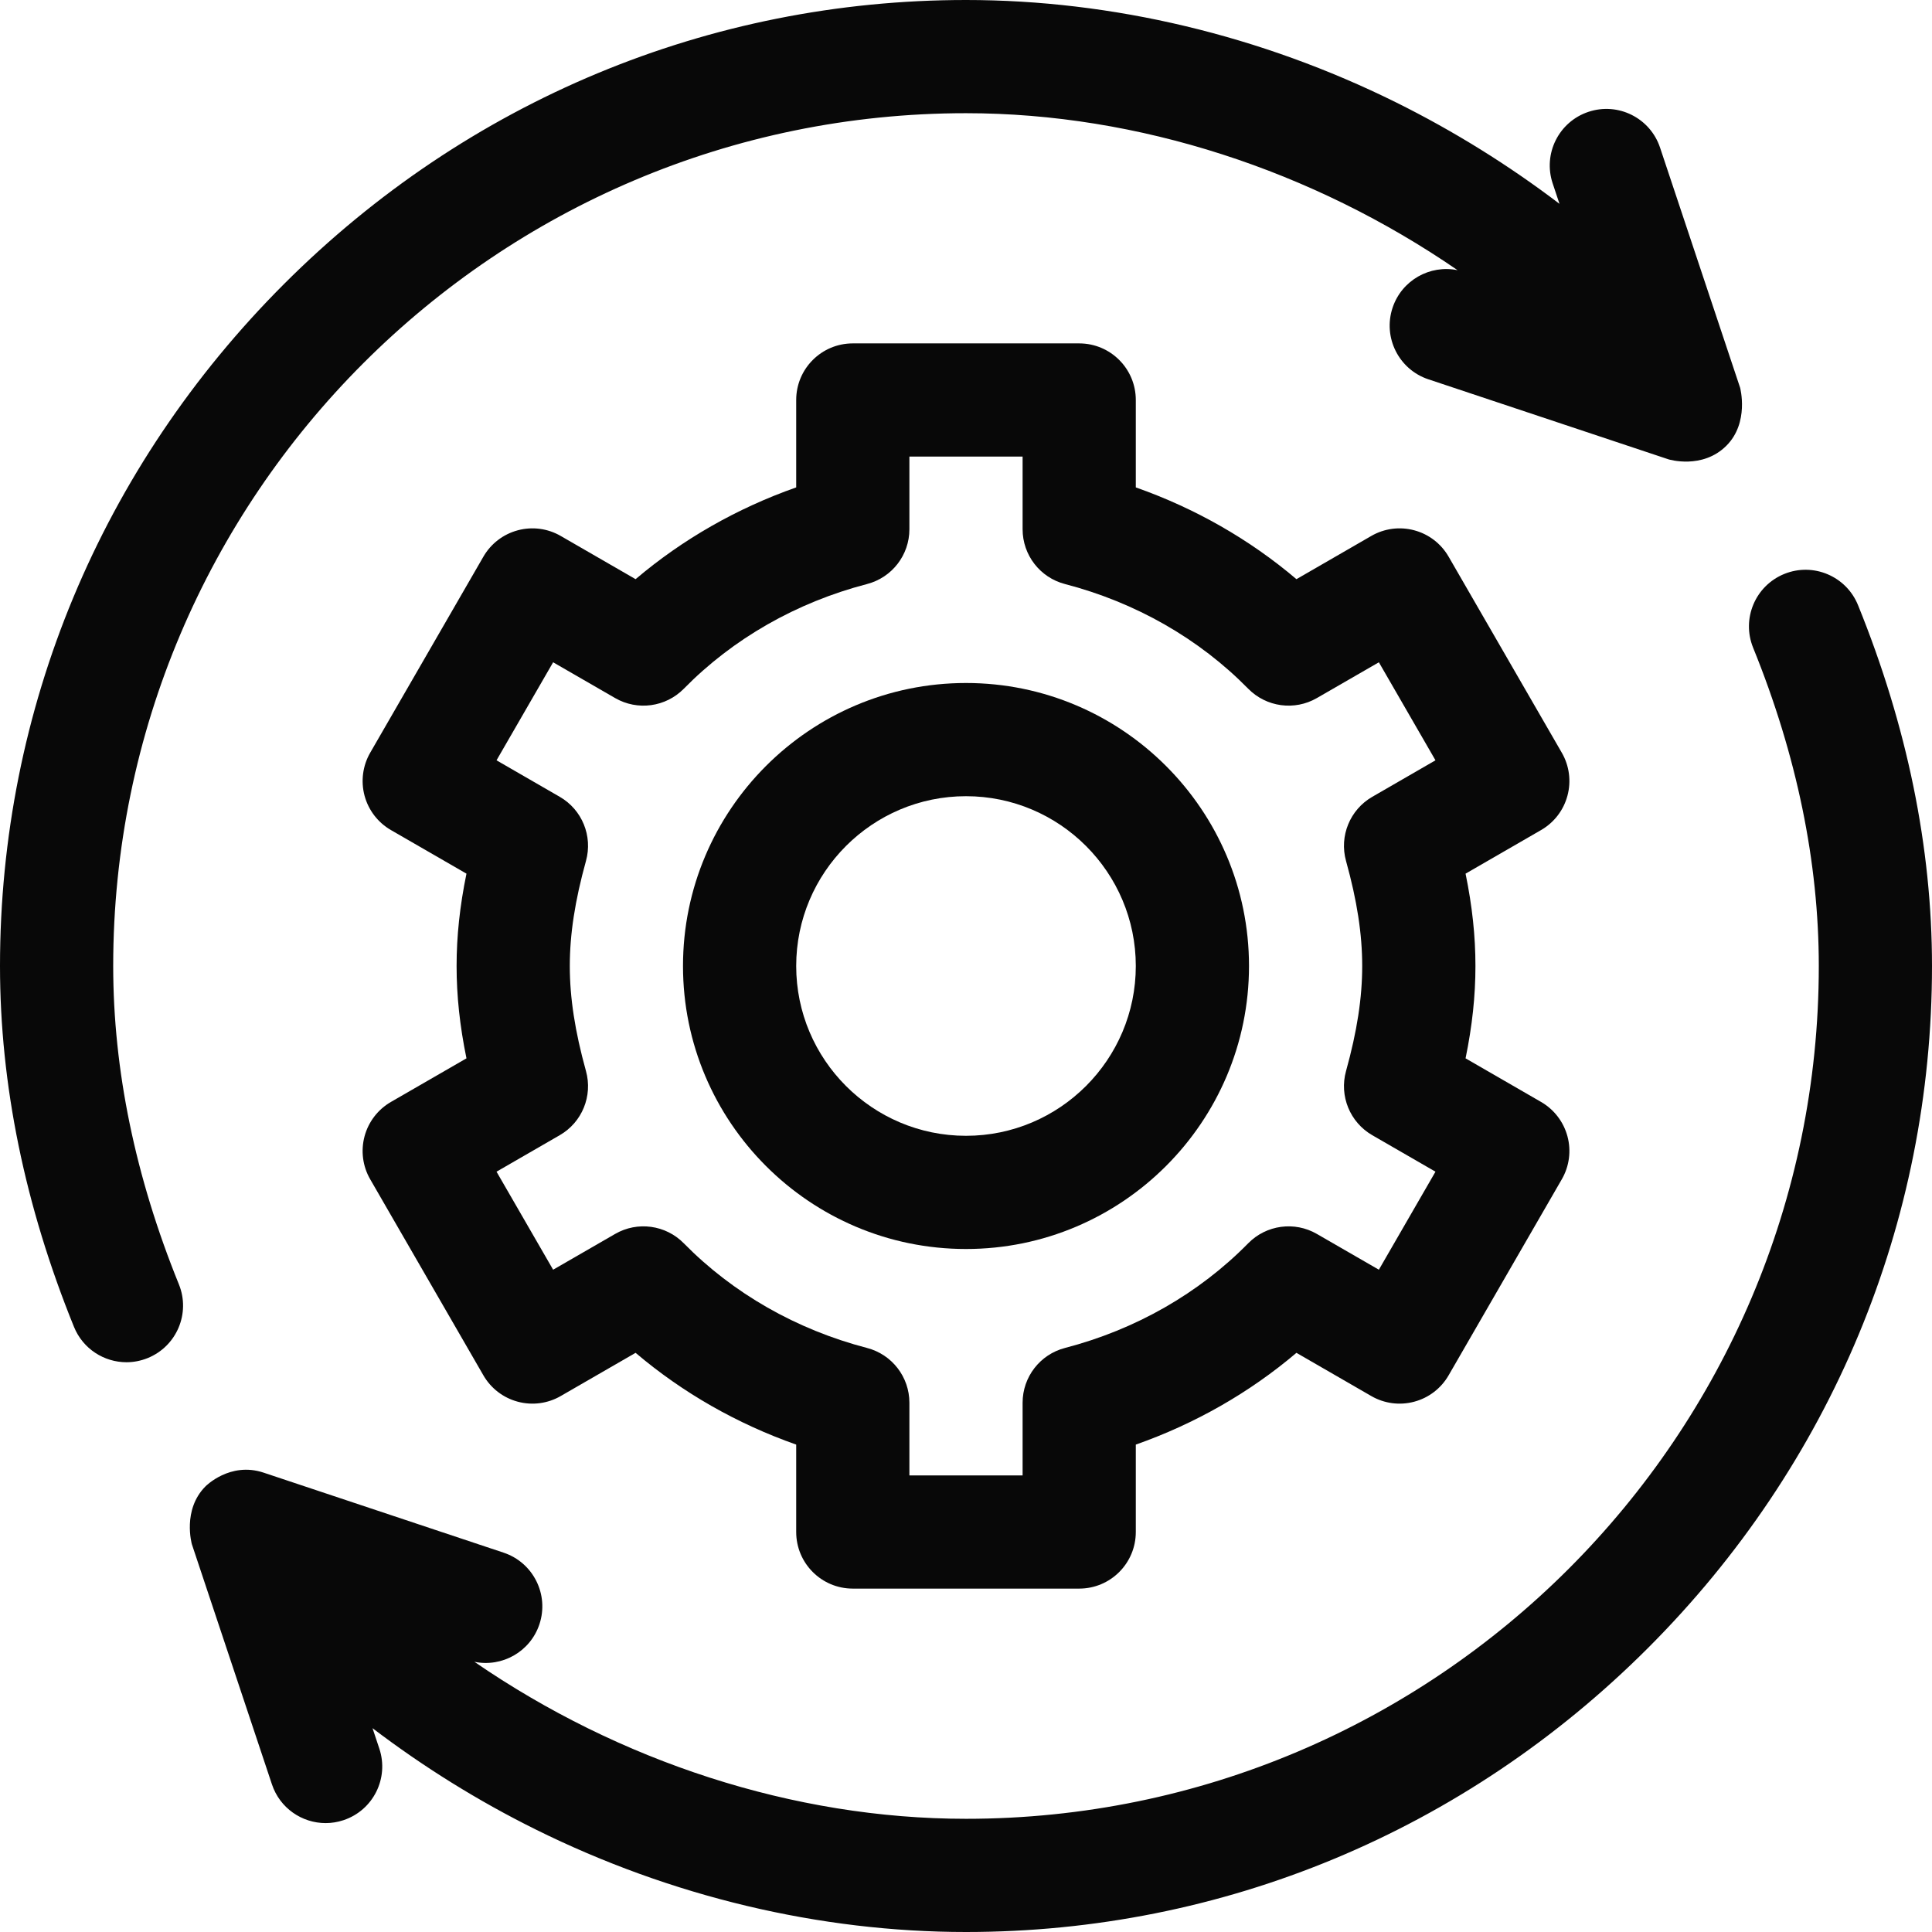
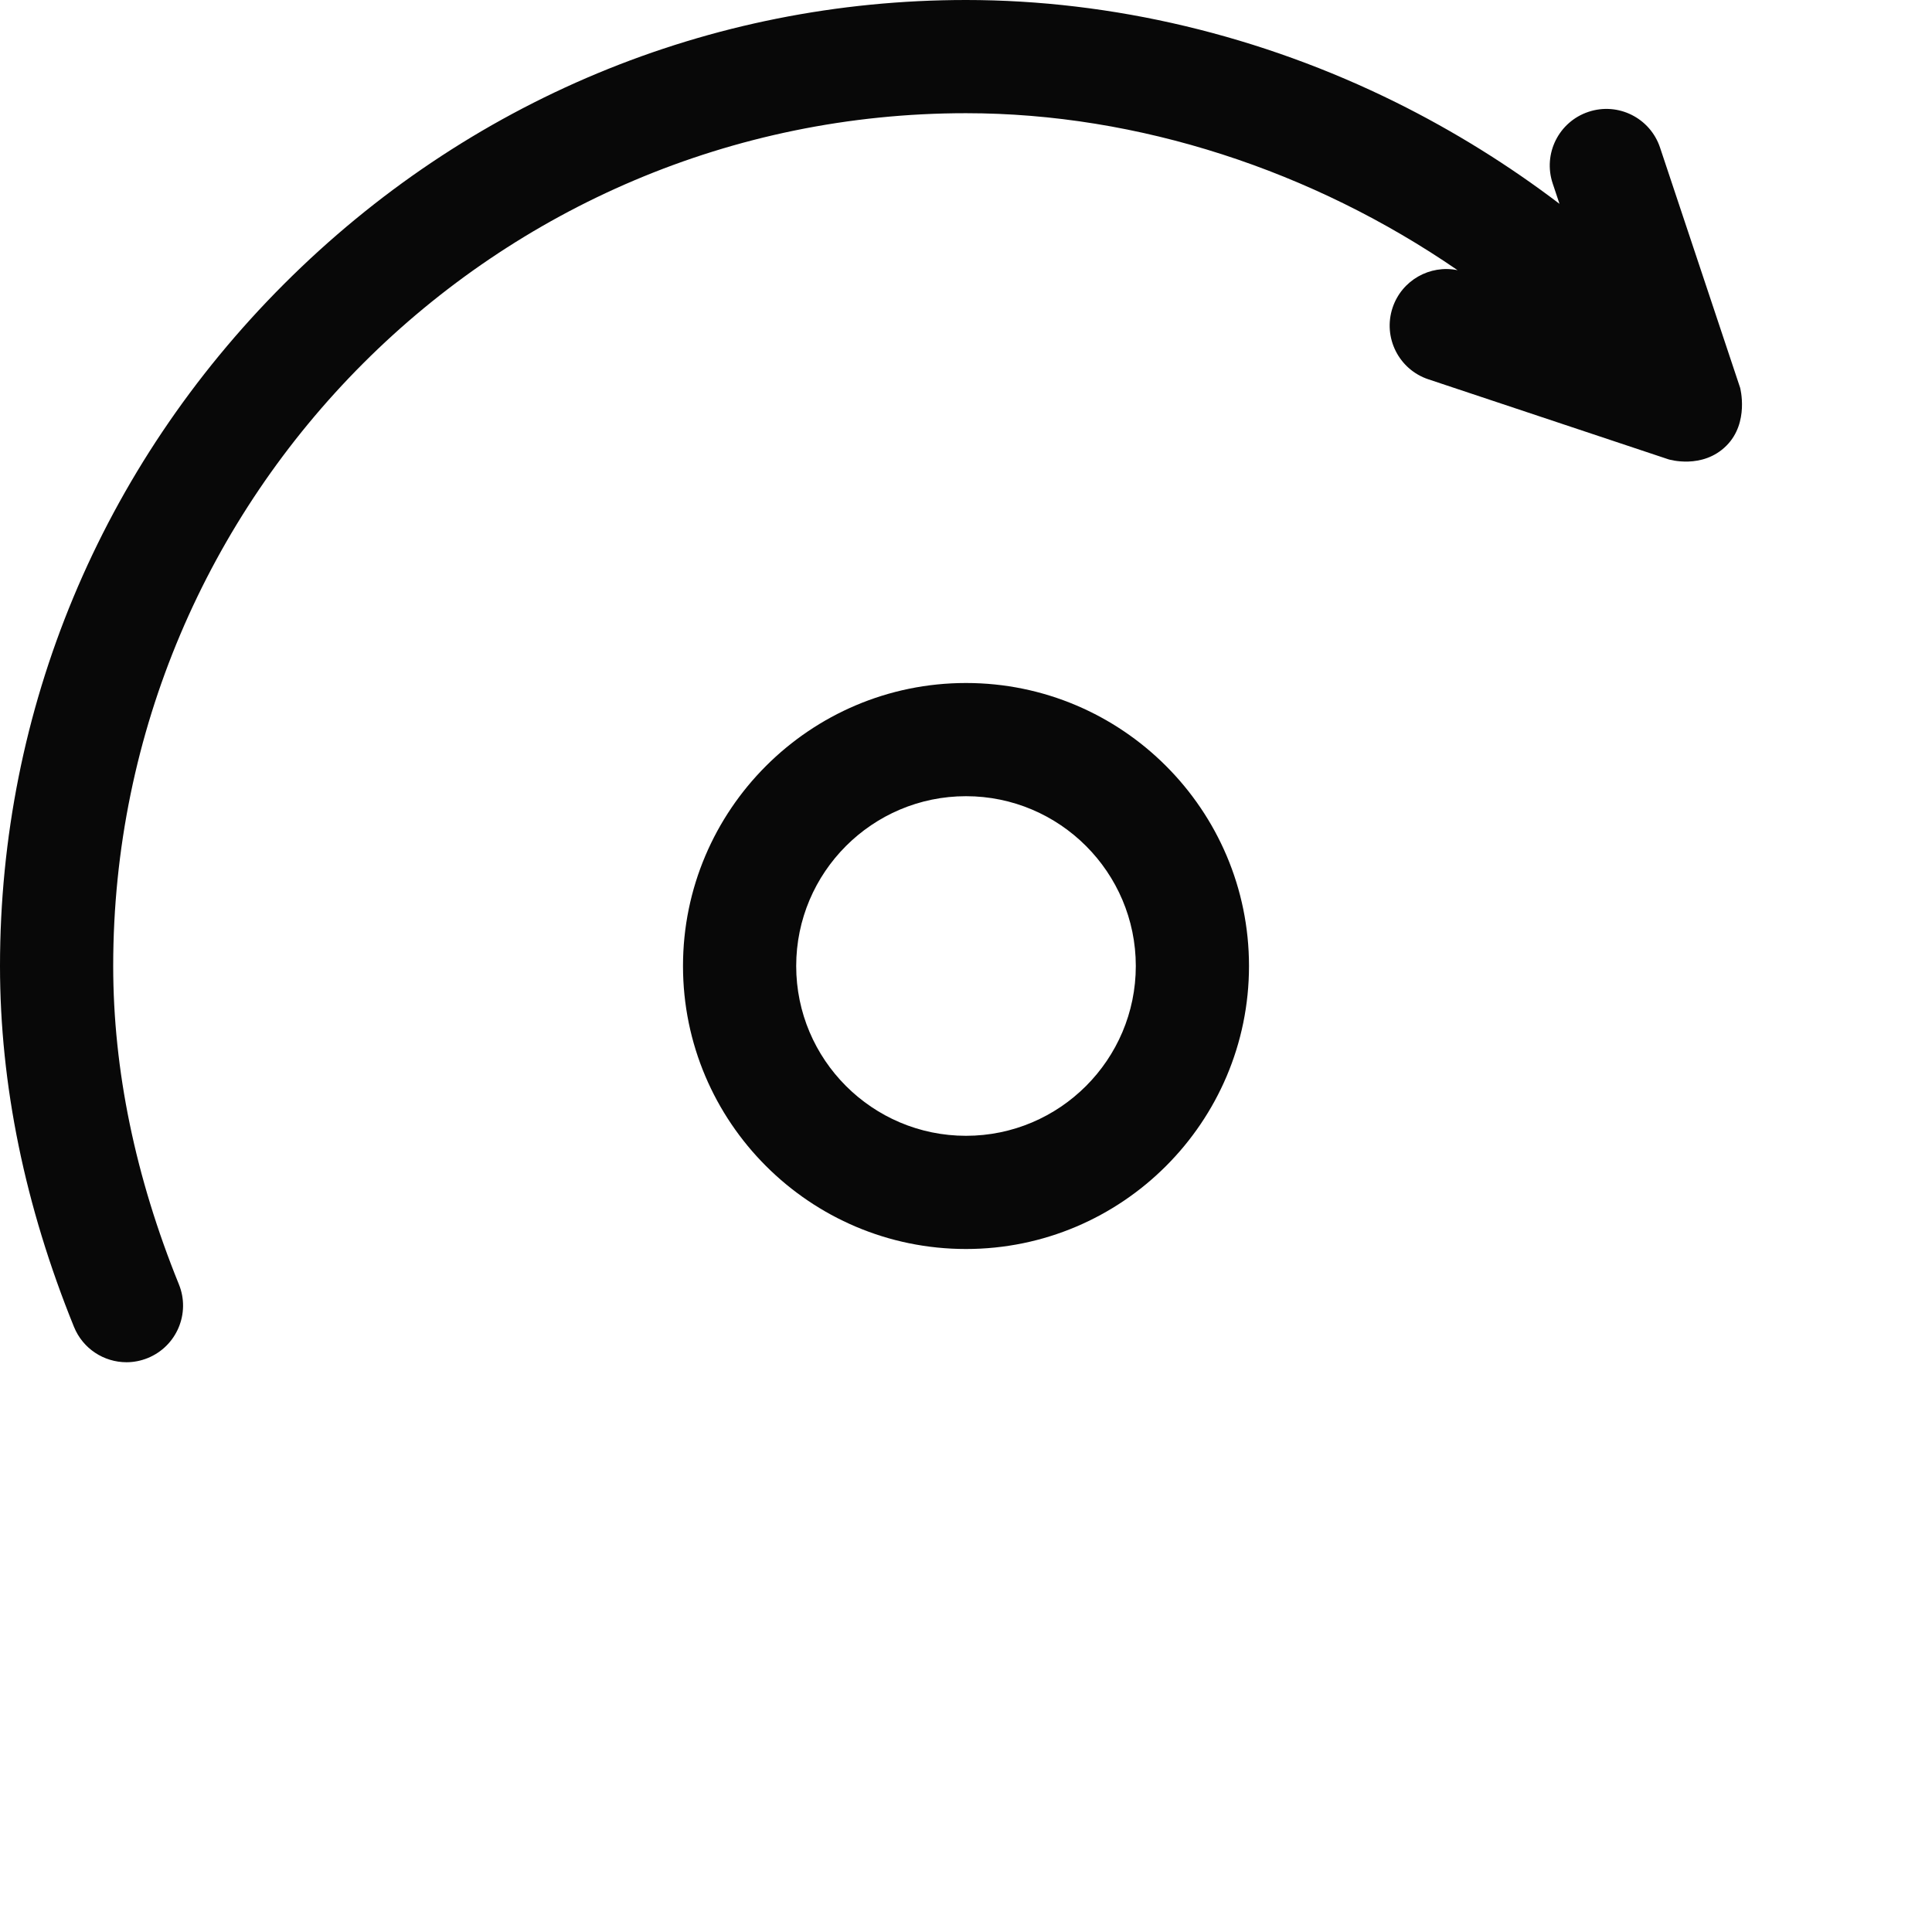
<svg xmlns="http://www.w3.org/2000/svg" width="54" height="54" viewBox="0 0 54 54" fill="none">
-   <path d="M43.811 22.239C43.92 21.834 43.863 21.402 43.653 21.039L40.489 15.559C40.279 15.195 39.934 14.93 39.529 14.822C39.123 14.713 38.691 14.77 38.328 14.98L36.236 16.188C34.925 15.075 33.402 14.206 31.746 13.623V11.18C31.746 10.306 31.038 9.598 30.164 9.598H23.836C22.962 9.598 22.254 10.306 22.254 11.18V13.623C20.598 14.206 19.076 15.075 17.765 16.188L15.672 14.98C15.309 14.77 14.877 14.713 14.472 14.822C14.067 14.93 13.721 15.195 13.511 15.559L10.347 21.039C10.138 21.402 10.081 21.834 10.189 22.239C10.298 22.645 10.563 22.99 10.926 23.2L13.038 24.419C12.851 25.328 12.762 26.168 12.762 27C12.762 27.832 12.851 28.672 13.038 29.581L10.926 30.8C10.563 31.01 10.298 31.355 10.189 31.761C10.081 32.166 10.137 32.598 10.347 32.961L13.511 38.441C13.721 38.805 14.067 39.07 14.472 39.178C14.877 39.287 15.309 39.23 15.672 39.02L17.765 37.812C19.076 38.925 20.598 39.794 22.254 40.377V42.82C22.254 43.694 22.962 44.402 23.836 44.402H30.164C31.038 44.402 31.746 43.694 31.746 42.82V40.377C33.402 39.794 34.925 38.925 36.236 37.812L38.328 39.02C38.691 39.23 39.123 39.287 39.528 39.178C39.934 39.07 40.279 38.805 40.489 38.441L43.653 32.961C43.863 32.598 43.92 32.166 43.811 31.761C43.702 31.355 43.437 31.01 43.074 30.8L40.963 29.581C41.15 28.672 41.239 27.832 41.239 27C41.239 26.168 41.15 25.328 40.963 24.419L43.074 23.2C43.438 22.99 43.703 22.645 43.811 22.239ZM37.622 24.064C37.931 25.176 38.074 26.109 38.074 27C38.074 27.891 37.931 28.824 37.622 29.936C37.429 30.631 37.731 31.369 38.355 31.729L40.122 32.749L38.54 35.489L36.807 34.489C36.183 34.128 35.393 34.236 34.888 34.75C33.511 36.151 31.741 37.162 29.766 37.676C29.069 37.857 28.582 38.486 28.582 39.207V41.238H25.418V39.207C25.418 38.486 24.931 37.857 24.234 37.676C22.26 37.162 20.489 36.151 19.112 34.75C18.607 34.236 17.817 34.128 17.193 34.489L15.46 35.489L13.878 32.749L15.645 31.729C16.27 31.369 16.571 30.631 16.378 29.936C16.07 28.824 15.926 27.891 15.926 27C15.926 26.109 16.07 25.176 16.378 24.064C16.571 23.369 16.27 22.631 15.645 22.271L13.878 21.251L15.46 18.511L17.193 19.511C17.818 19.872 18.607 19.764 19.113 19.25C20.489 17.849 22.26 16.838 24.234 16.324C24.931 16.143 25.418 15.514 25.418 14.793V12.762H28.582V14.793C28.582 15.514 29.069 16.143 29.766 16.324C31.741 16.838 33.512 17.849 34.888 19.25C35.394 19.764 36.183 19.872 36.807 19.511L38.54 18.511L40.122 21.251L38.356 22.271C37.731 22.631 37.429 23.369 37.622 24.064Z" fill="#080808" />
  <path d="M27 19.09C22.638 19.09 19.09 22.638 19.09 27C19.09 31.362 22.638 34.91 27 34.91C31.362 34.91 34.91 31.362 34.91 27C34.91 22.638 31.362 19.09 27 19.09ZM27 31.746C24.383 31.746 22.254 29.617 22.254 27C22.254 24.383 24.383 22.254 27 22.254C29.617 22.254 31.746 24.383 31.746 27C31.746 29.617 29.617 31.746 27 31.746Z" fill="#080808" />
  <path d="M48.254 12.457C48.898 11.814 48.637 10.838 48.637 10.838L46.399 4.126C46.123 3.297 45.227 2.849 44.398 3.126C43.569 3.402 43.121 4.298 43.398 5.127L43.588 5.697C42.168 4.617 40.638 3.665 39.028 2.866C35.248 0.991 31.089 0 27 0C19.827 0 13.058 2.819 7.939 7.938C2.819 13.058 0 19.827 0 27C0 30.313 0.696 33.707 2.068 37.087C2.318 37.702 2.91 38.075 3.535 38.075C3.733 38.075 3.934 38.037 4.129 37.958C4.939 37.629 5.329 36.707 5 35.897C3.782 32.896 3.164 29.903 3.164 27C3.164 13.857 13.857 3.164 27 3.164C31.824 3.164 36.694 4.769 40.74 7.552C39.967 7.393 39.179 7.833 38.923 8.601C38.647 9.43 39.095 10.326 39.924 10.602L46.636 12.839C46.636 12.839 47.582 13.13 48.254 12.457Z" fill="#080808" />
-   <path d="M5.363 43.162L7.601 49.874C7.822 50.537 8.439 50.956 9.101 50.956C9.267 50.956 9.436 50.93 9.602 50.874C10.431 50.598 10.879 49.702 10.602 48.873L10.412 48.303C11.832 49.383 13.362 50.336 14.972 51.134C18.752 53.009 22.911 54 27 54C34.173 54 40.943 51.181 46.062 46.062C51.181 40.942 54 34.173 54 27C54 23.687 53.304 20.293 51.932 16.913C51.603 16.103 50.68 15.713 49.871 16.042C49.061 16.371 48.672 17.293 49 18.103C50.219 21.104 50.836 24.097 50.836 27C50.836 40.143 40.144 50.836 27 50.836C22.176 50.836 17.306 49.231 13.26 46.448C14.033 46.607 14.821 46.167 15.077 45.399C15.353 44.57 14.905 43.674 14.077 43.398L7.365 41.16C6.427 40.848 5.745 41.543 5.745 41.543C5.088 42.2 5.363 43.162 5.363 43.162Z" fill="#080808" />
</svg>